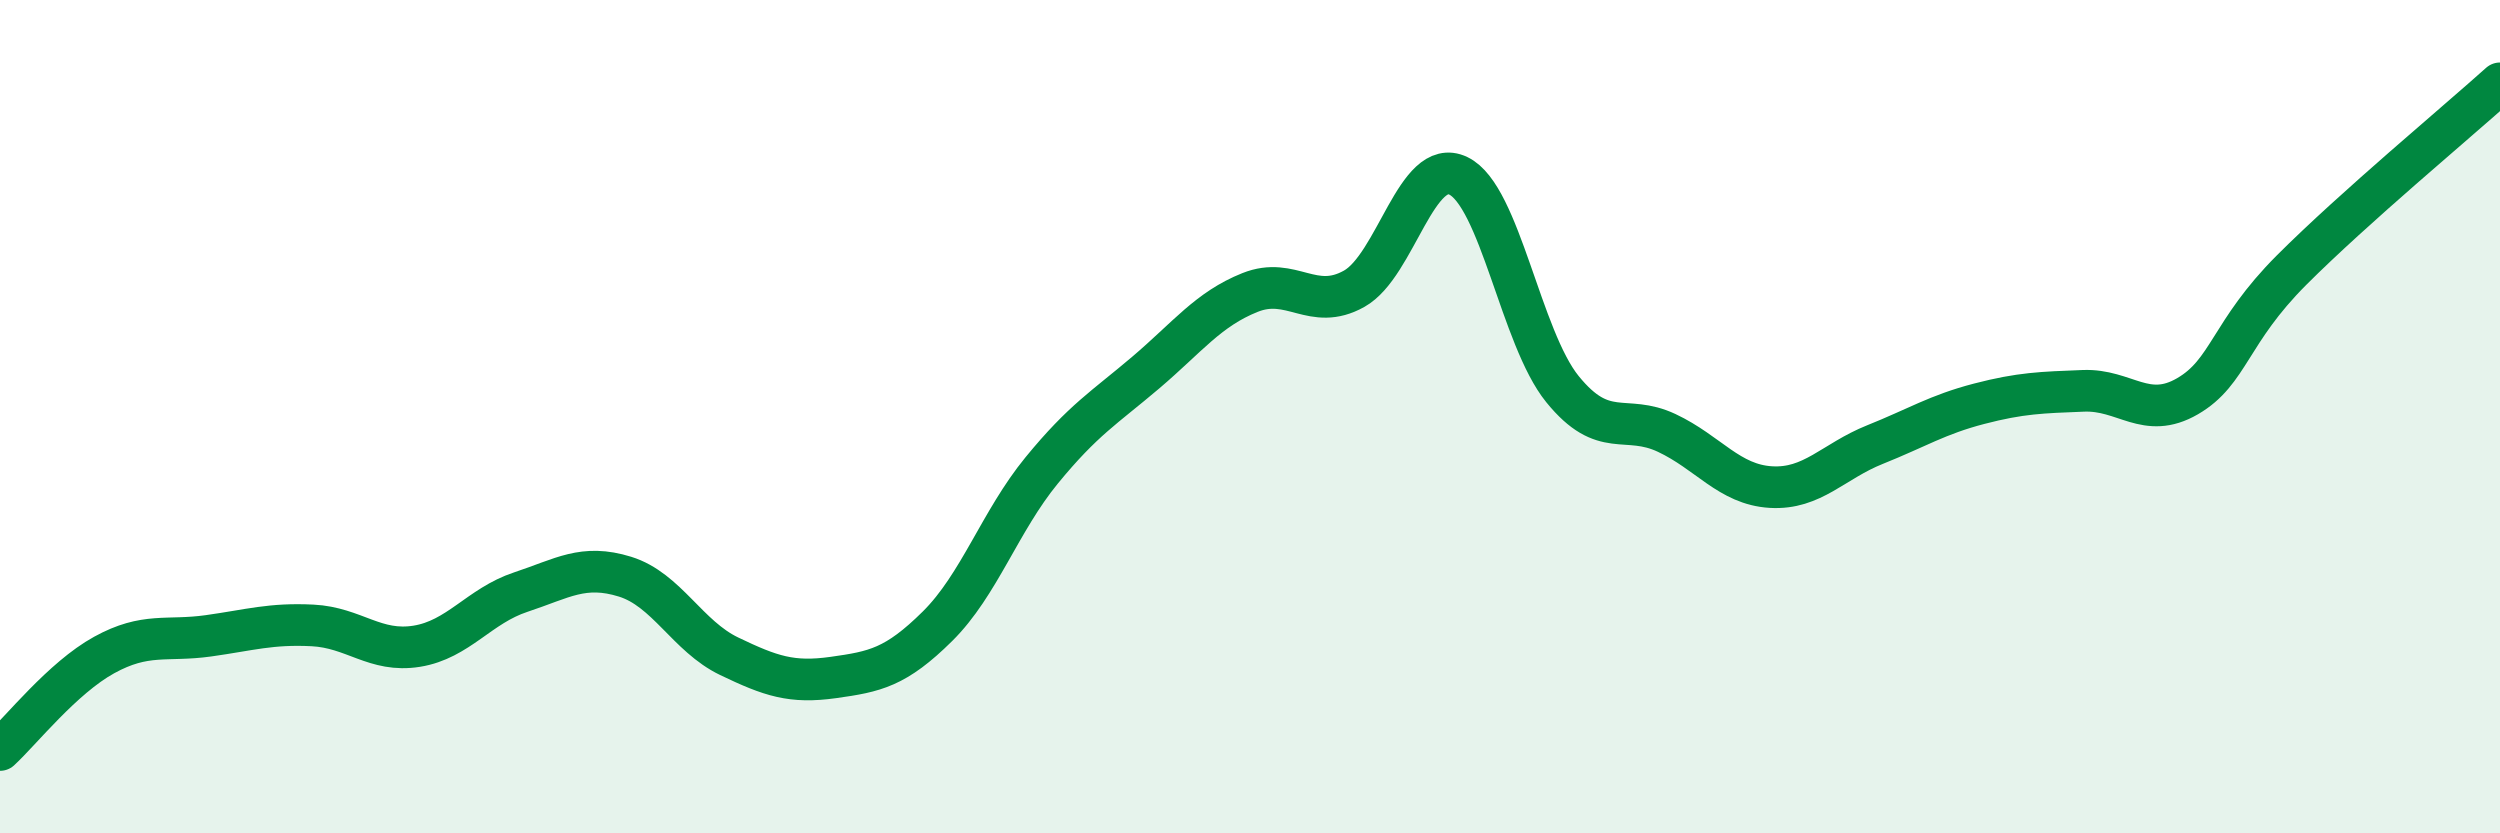
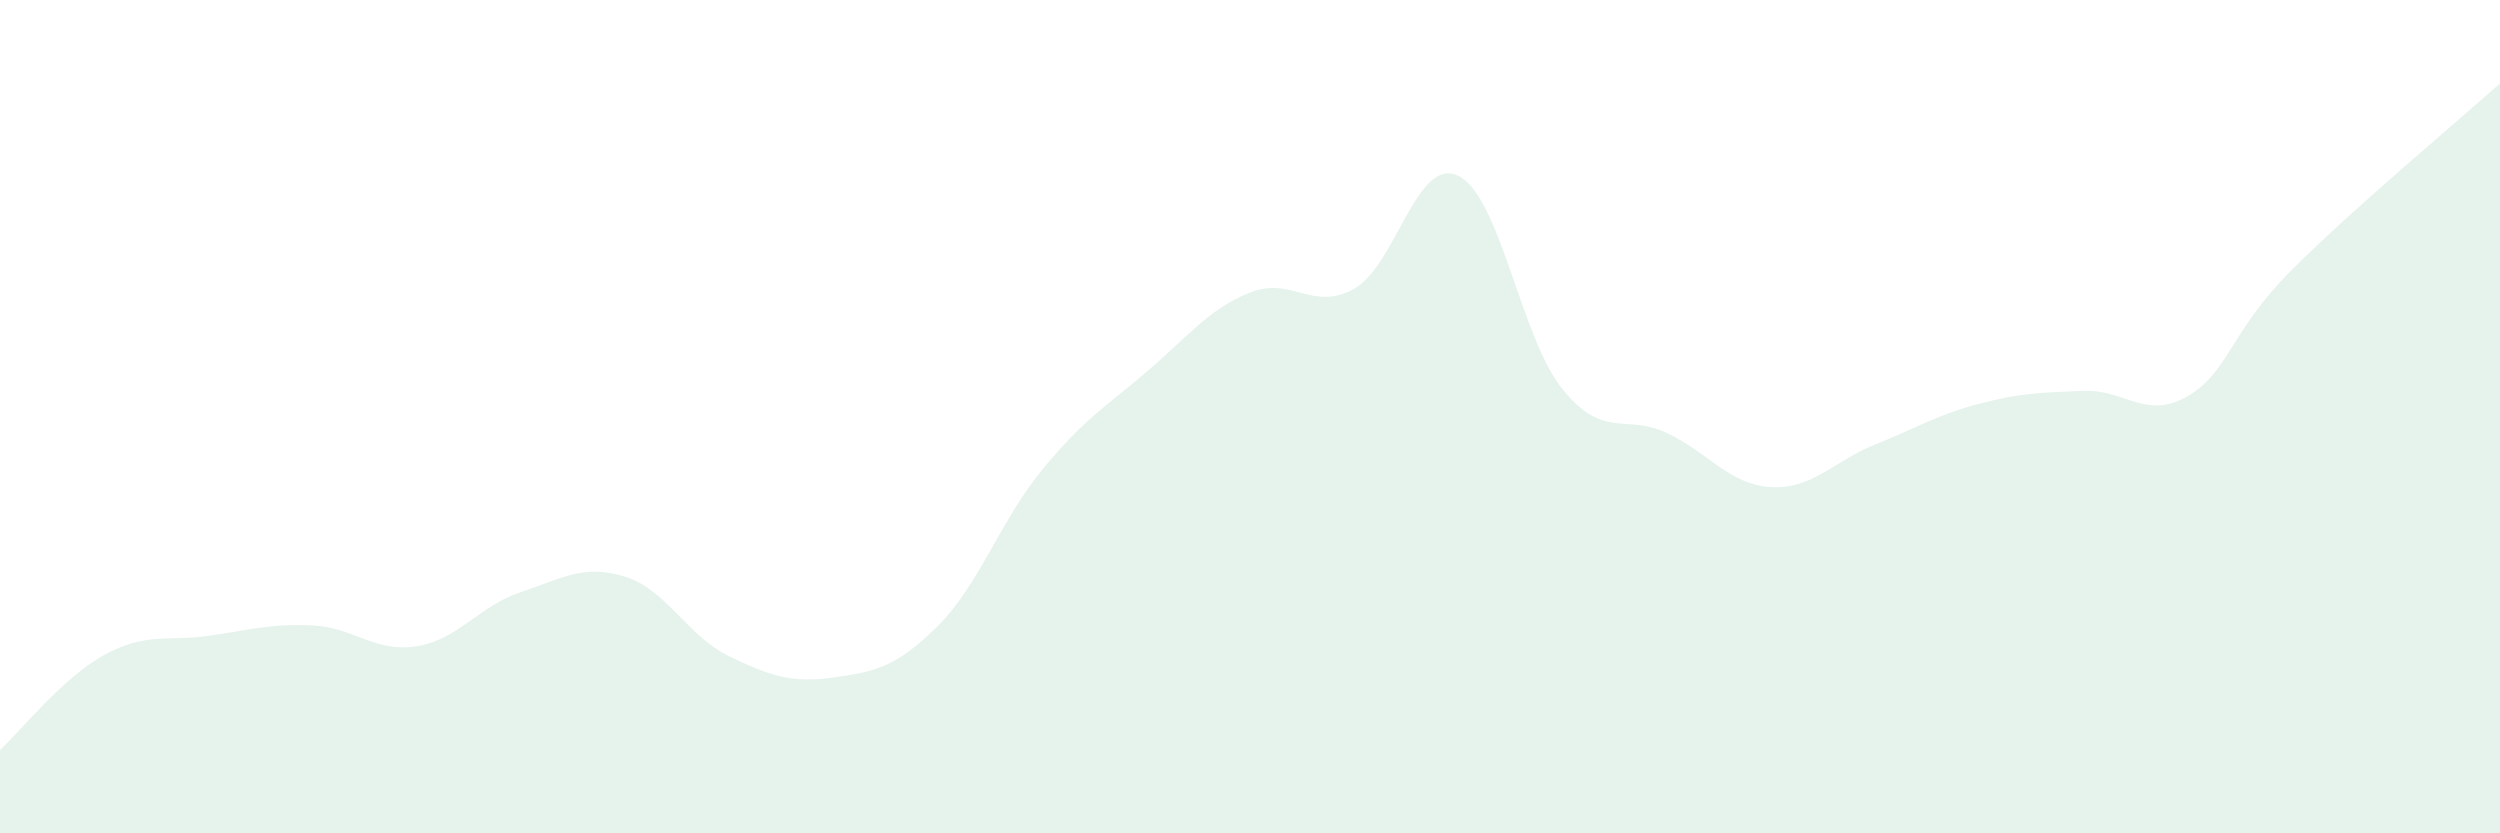
<svg xmlns="http://www.w3.org/2000/svg" width="60" height="20" viewBox="0 0 60 20">
  <path d="M 0,18 C 0.5,17.54 1.5,16.27 2.5,15.72 C 3.5,15.17 4,15.4 5,15.26 C 6,15.12 6.5,14.96 7.5,15.01 C 8.5,15.06 9,15.67 10,15.51 C 11,15.35 11.5,14.54 12.5,14.21 C 13.5,13.88 14,13.53 15,13.84 C 16,14.15 16.5,15.27 17.5,15.75 C 18.5,16.23 19,16.4 20,16.26 C 21,16.12 21.5,16.02 22.5,15.03 C 23.5,14.04 24,12.51 25,11.29 C 26,10.07 26.5,9.79 27.5,8.94 C 28.5,8.09 29,7.42 30,7.02 C 31,6.62 31.5,7.49 32.5,6.93 C 33.5,6.37 34,3.74 35,4.22 C 36,4.7 36.5,8.11 37.5,9.34 C 38.5,10.57 39,9.92 40,10.39 C 41,10.86 41.5,11.63 42.5,11.69 C 43.5,11.75 44,11.07 45,10.67 C 46,10.27 46.5,9.95 47.5,9.69 C 48.5,9.43 49,9.42 50,9.38 C 51,9.34 51.5,10.09 52.5,9.51 C 53.5,8.93 53.5,7.98 55,6.48 C 56.5,4.98 59,2.9 60,2L60 20L0 20Z" fill="#008740" opacity="0.1" stroke-linecap="round" stroke-linejoin="round" />
-   <path d="M 0,18 C 0.5,17.54 1.5,16.27 2.5,15.72 C 3.5,15.17 4,15.4 5,15.26 C 6,15.12 6.5,14.96 7.5,15.01 C 8.5,15.06 9,15.67 10,15.51 C 11,15.35 11.5,14.54 12.5,14.21 C 13.5,13.88 14,13.53 15,13.84 C 16,14.15 16.5,15.27 17.5,15.75 C 18.5,16.23 19,16.4 20,16.26 C 21,16.12 21.5,16.02 22.5,15.03 C 23.5,14.04 24,12.51 25,11.29 C 26,10.07 26.5,9.79 27.5,8.94 C 28.5,8.09 29,7.42 30,7.02 C 31,6.62 31.5,7.49 32.5,6.93 C 33.5,6.37 34,3.74 35,4.22 C 36,4.7 36.5,8.11 37.5,9.34 C 38.5,10.57 39,9.92 40,10.39 C 41,10.86 41.5,11.63 42.5,11.69 C 43.5,11.75 44,11.07 45,10.67 C 46,10.27 46.5,9.95 47.5,9.69 C 48.5,9.43 49,9.42 50,9.38 C 51,9.34 51.5,10.09 52.5,9.51 C 53.5,8.93 53.5,7.98 55,6.48 C 56.5,4.98 59,2.9 60,2" stroke="#008740" stroke-width="1" fill="none" stroke-linecap="round" stroke-linejoin="round" />
</svg>